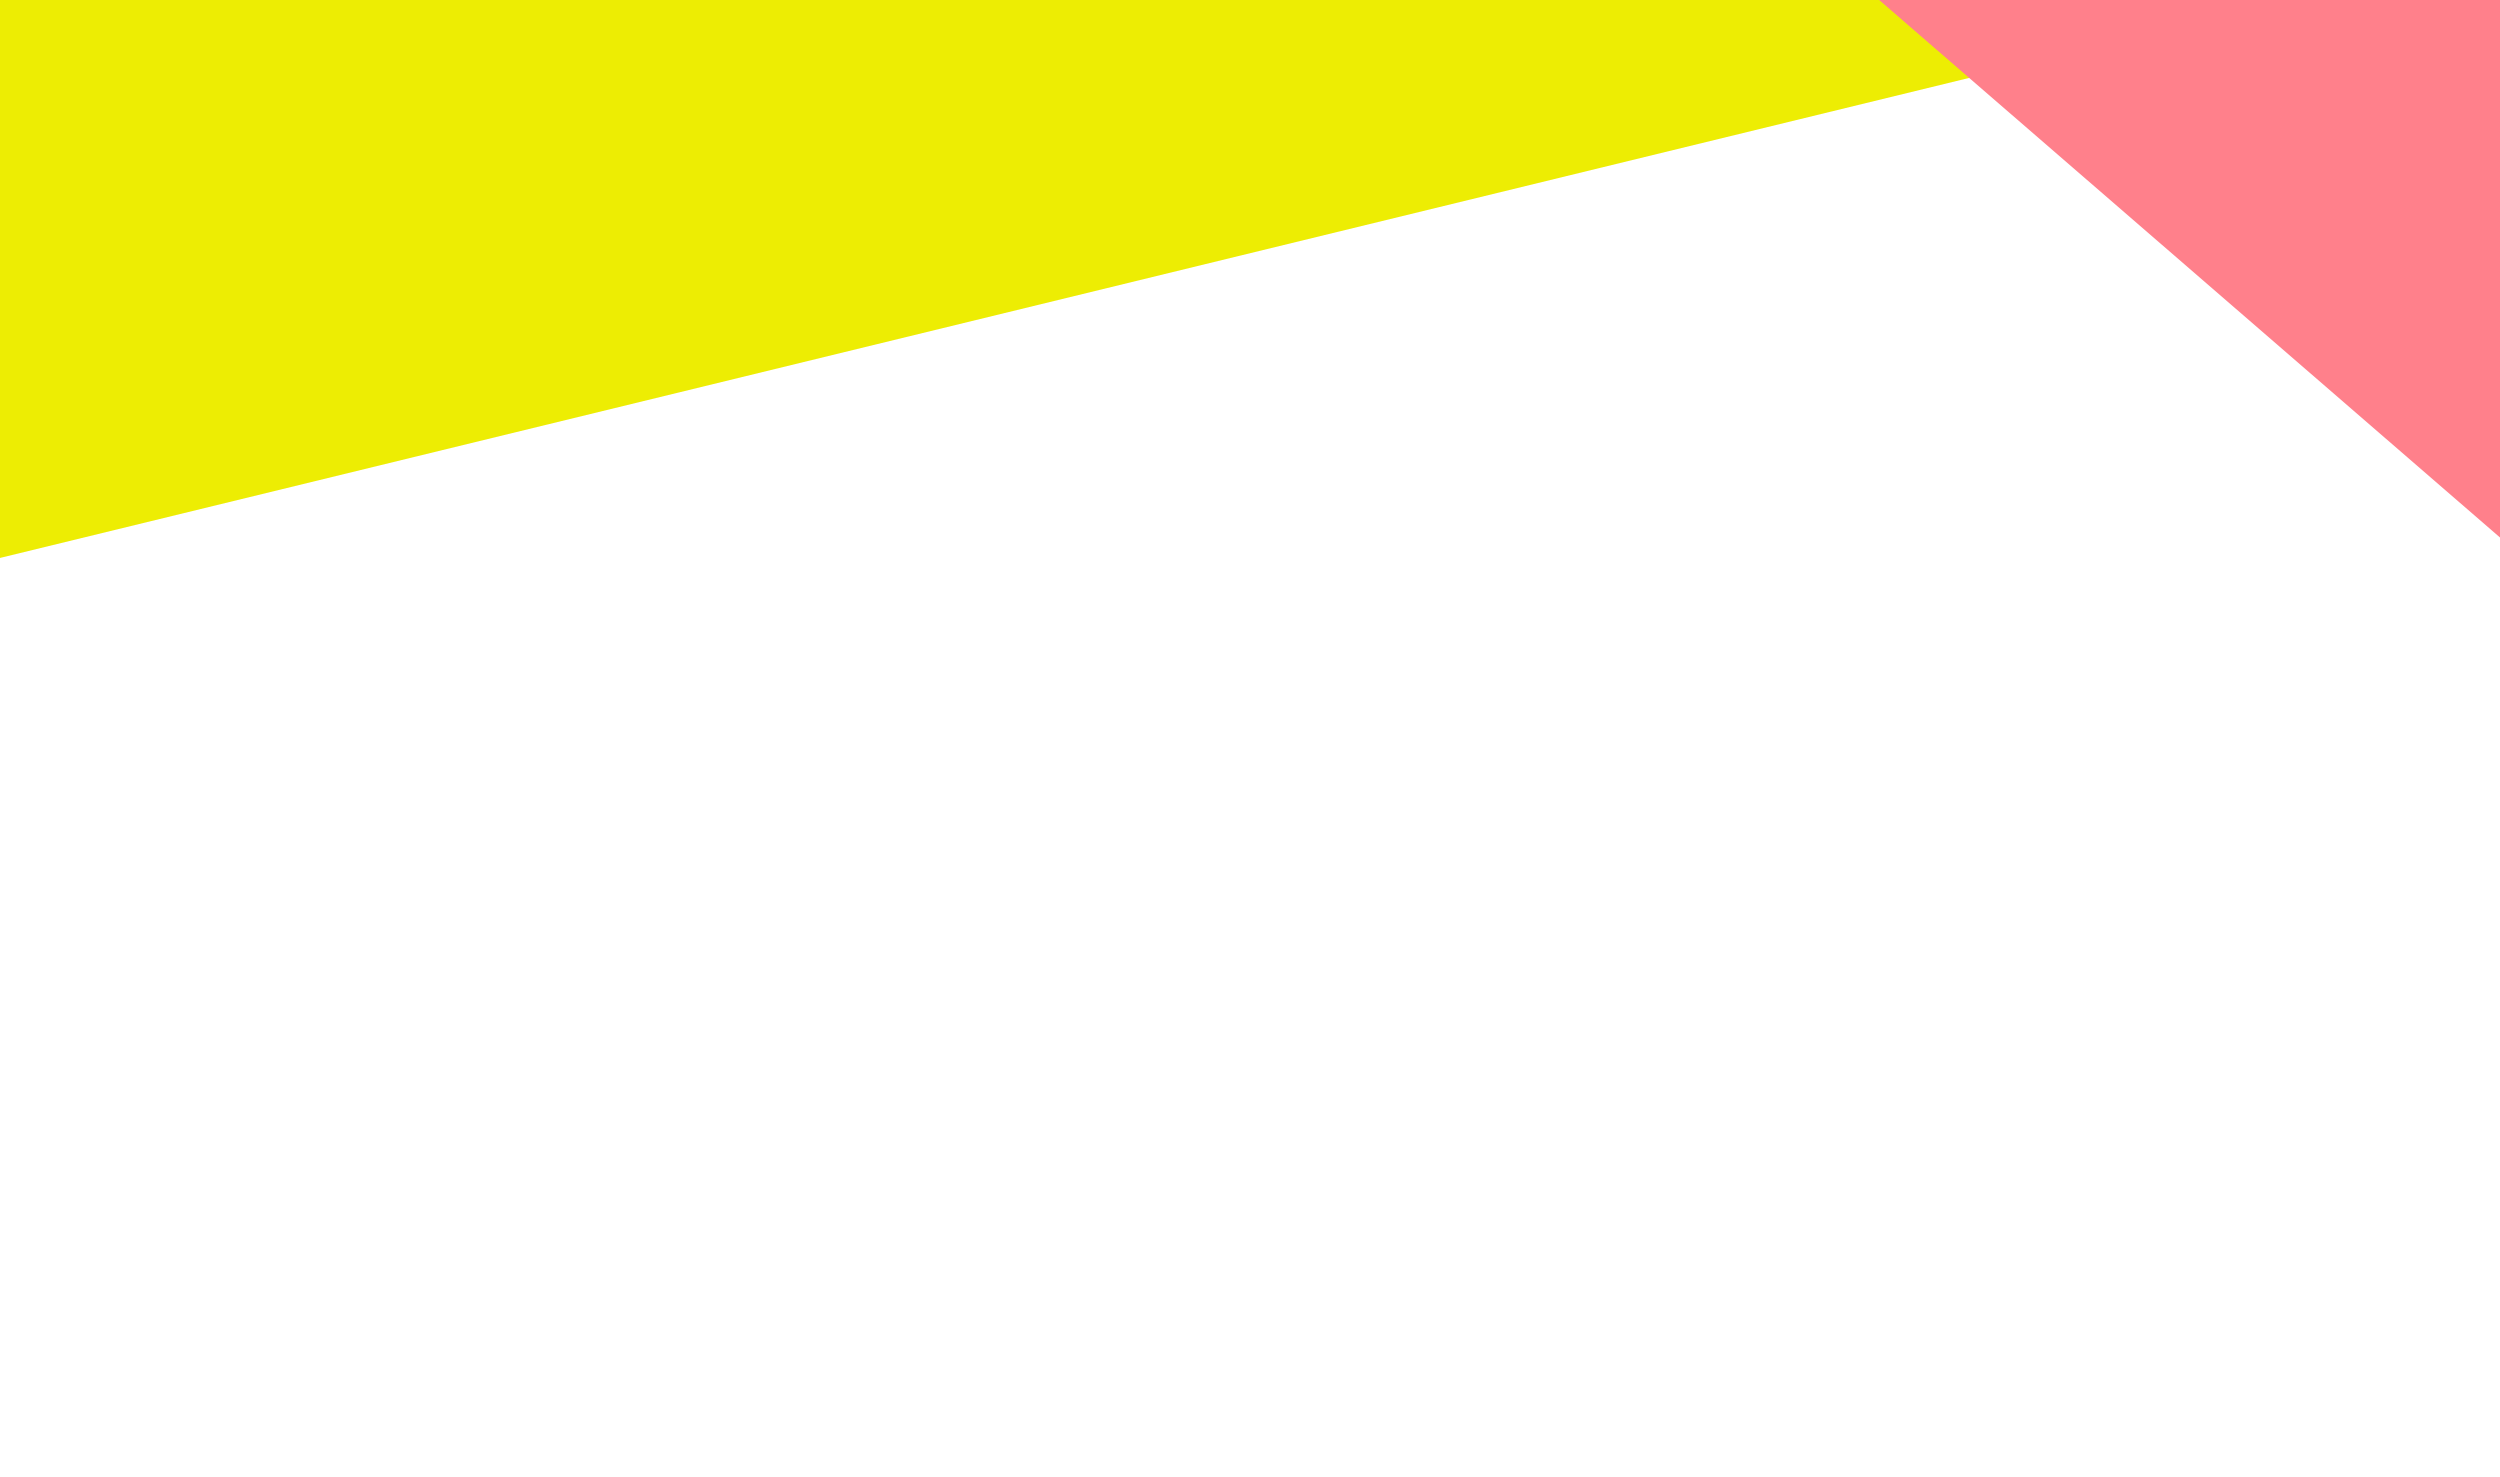
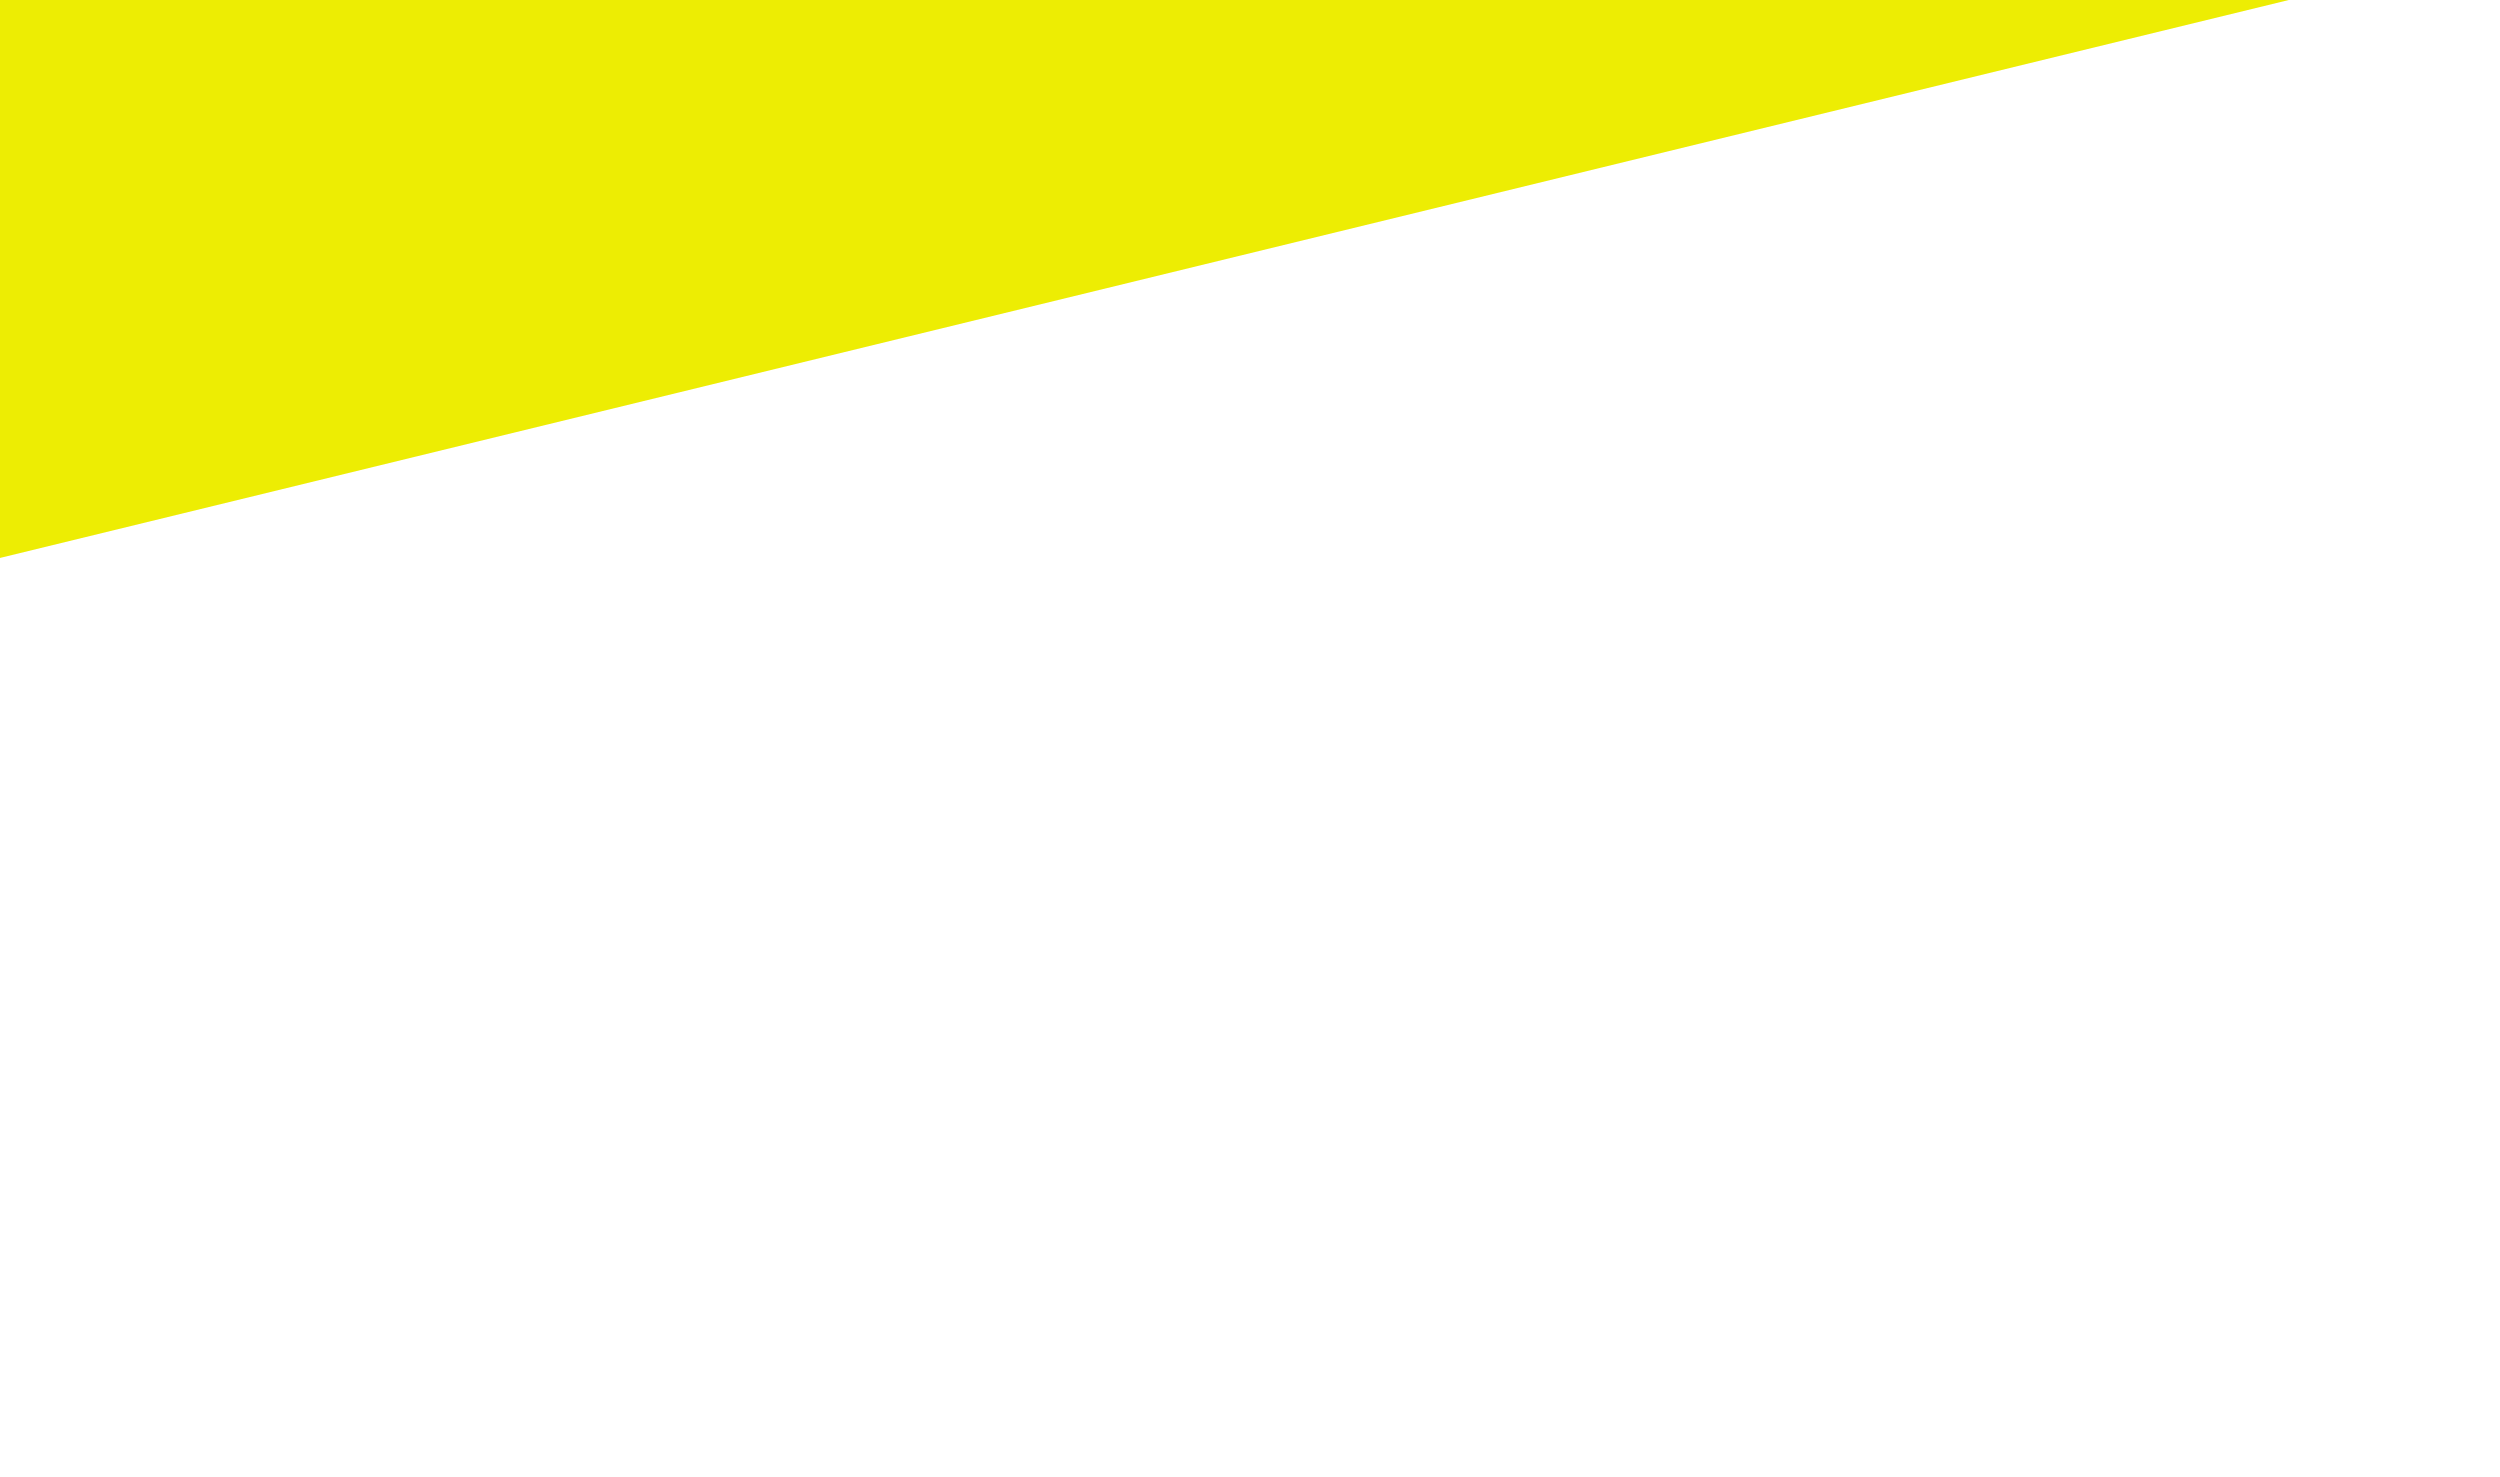
<svg xmlns="http://www.w3.org/2000/svg" version="1.1" id="Layer_1" x="0px" y="0px" viewBox="0 0 1920 1134" style="enable-background:new 0 0 1920 1134;" xml:space="preserve">
  <style type="text/css">
	.st0{fill:#EDED03;}
	.st1{fill:#FF808B;}
</style>
  <polygon class="st0" points="1757.8,0 0,0 0,428.5 " />
-   <polygon class="st1" points="1920,0 1443.2,0 1920,412.8 " />
</svg>